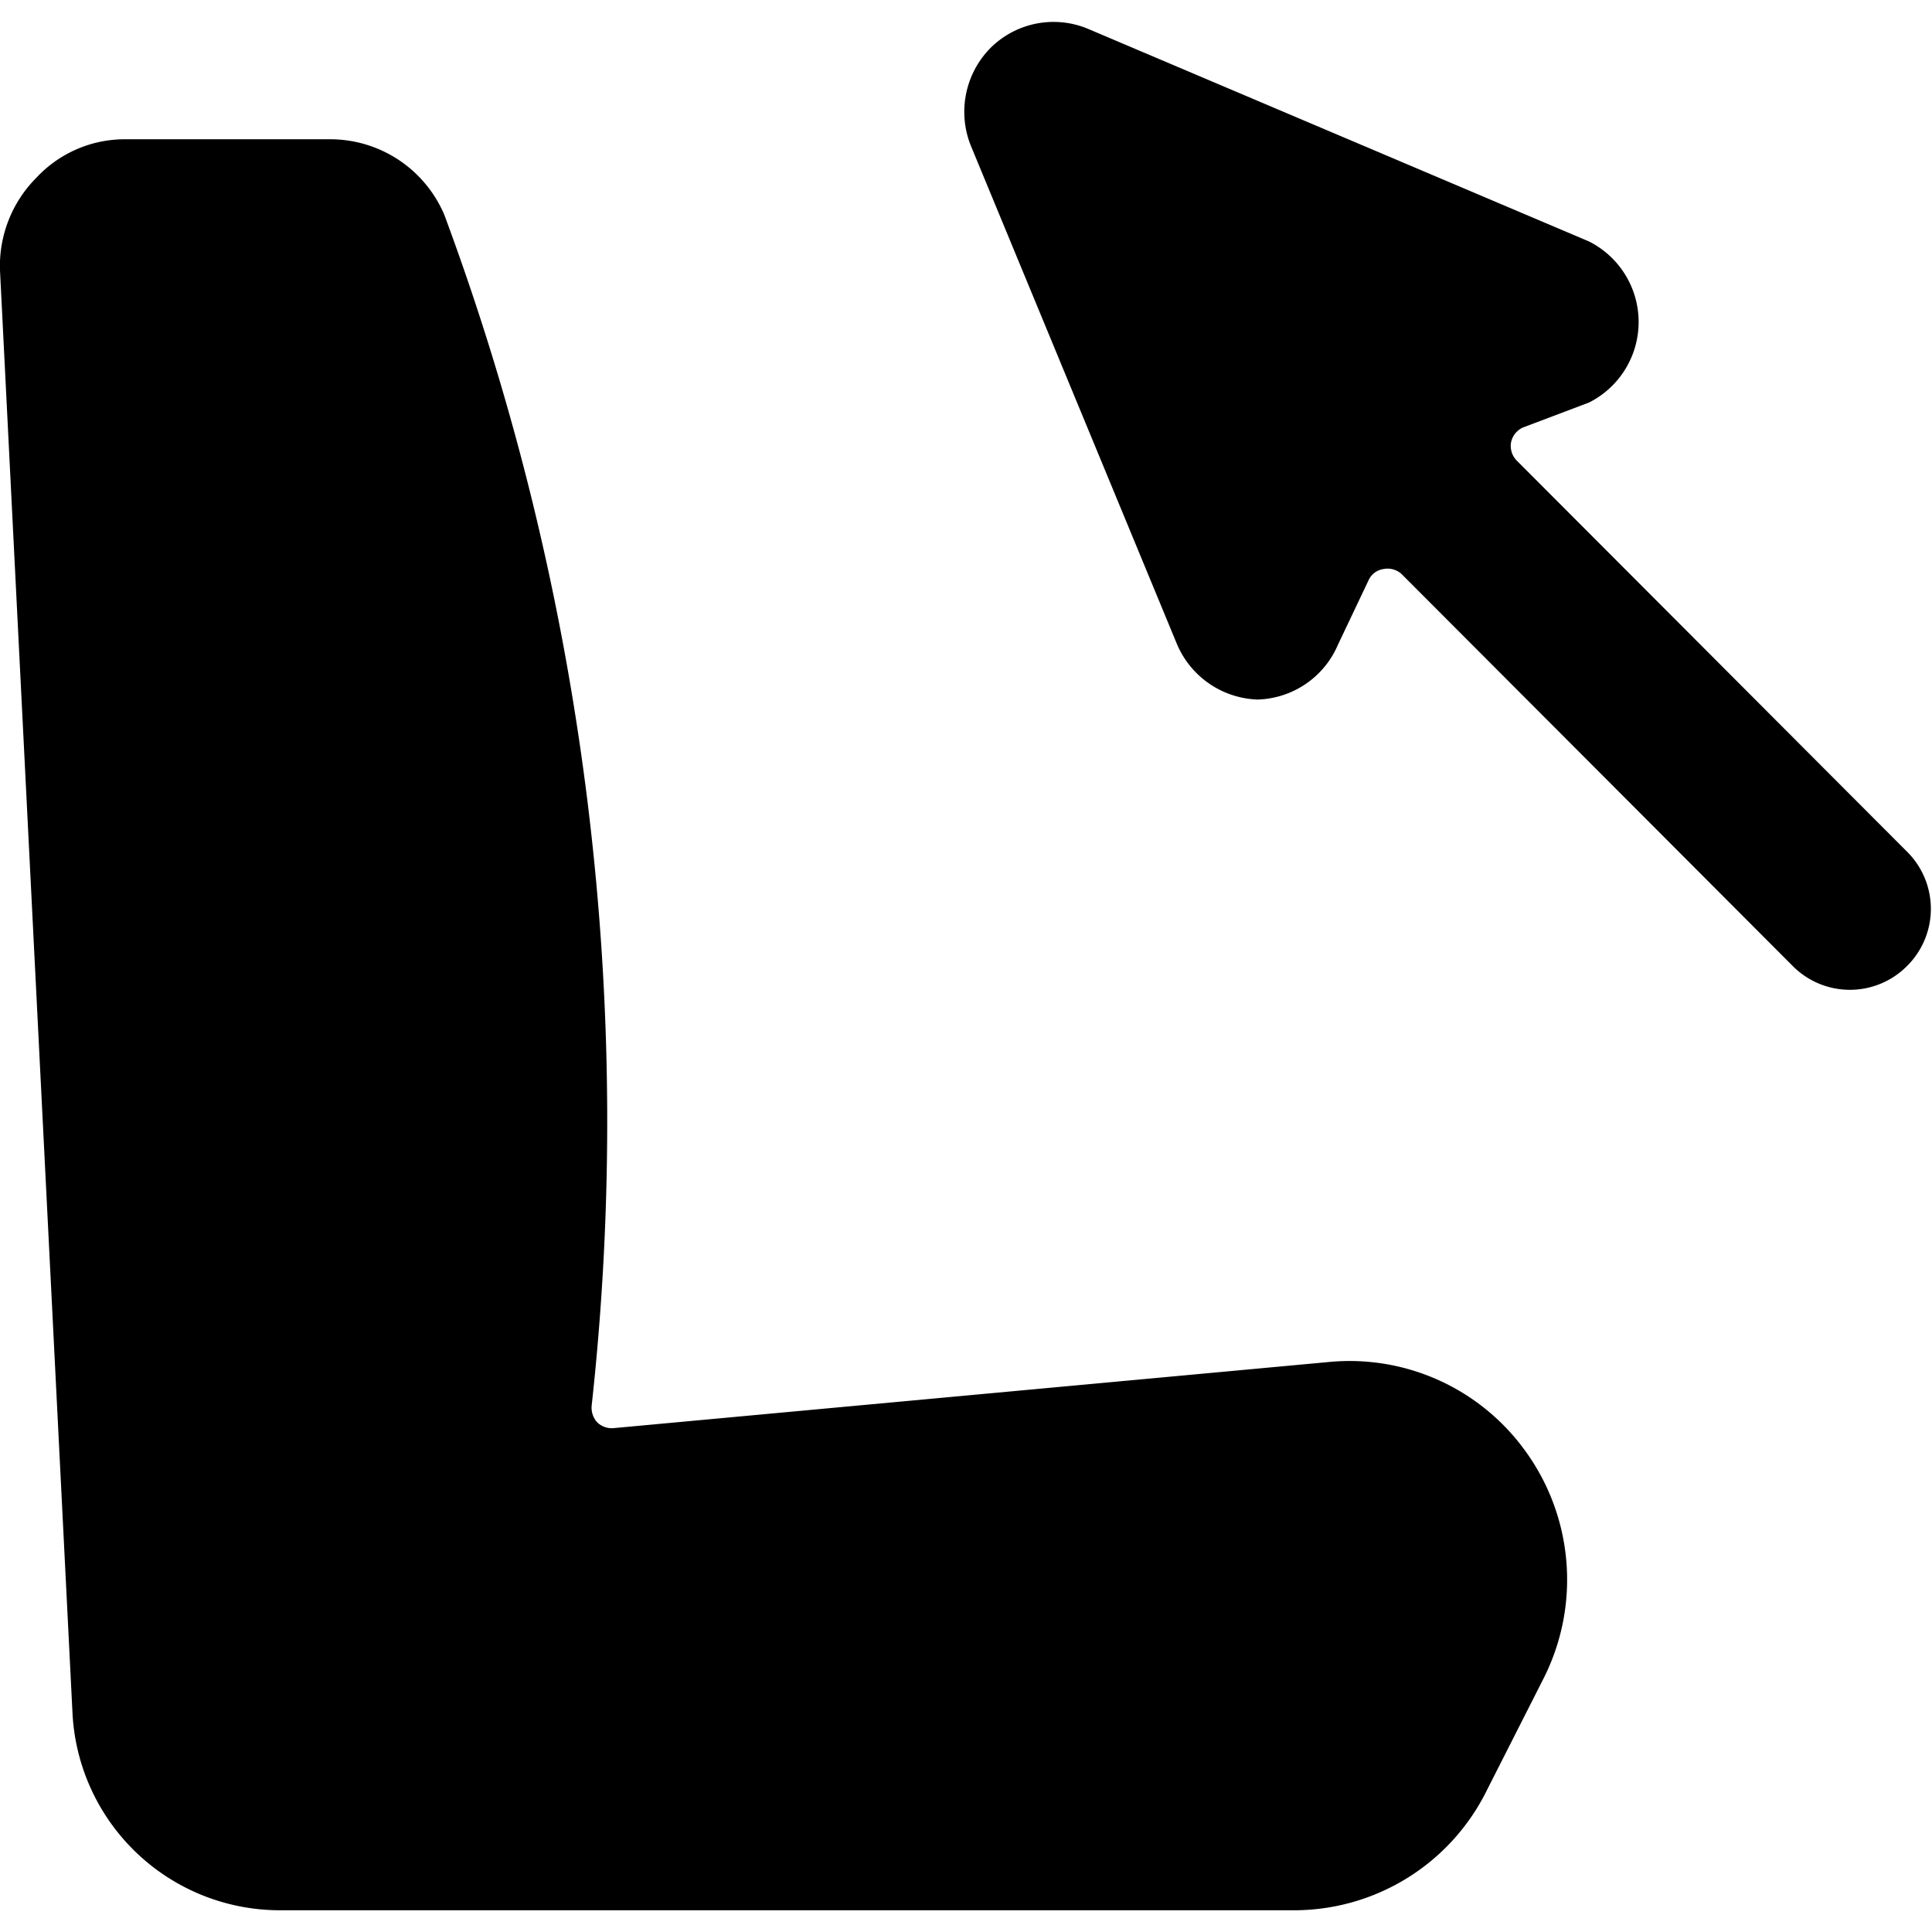
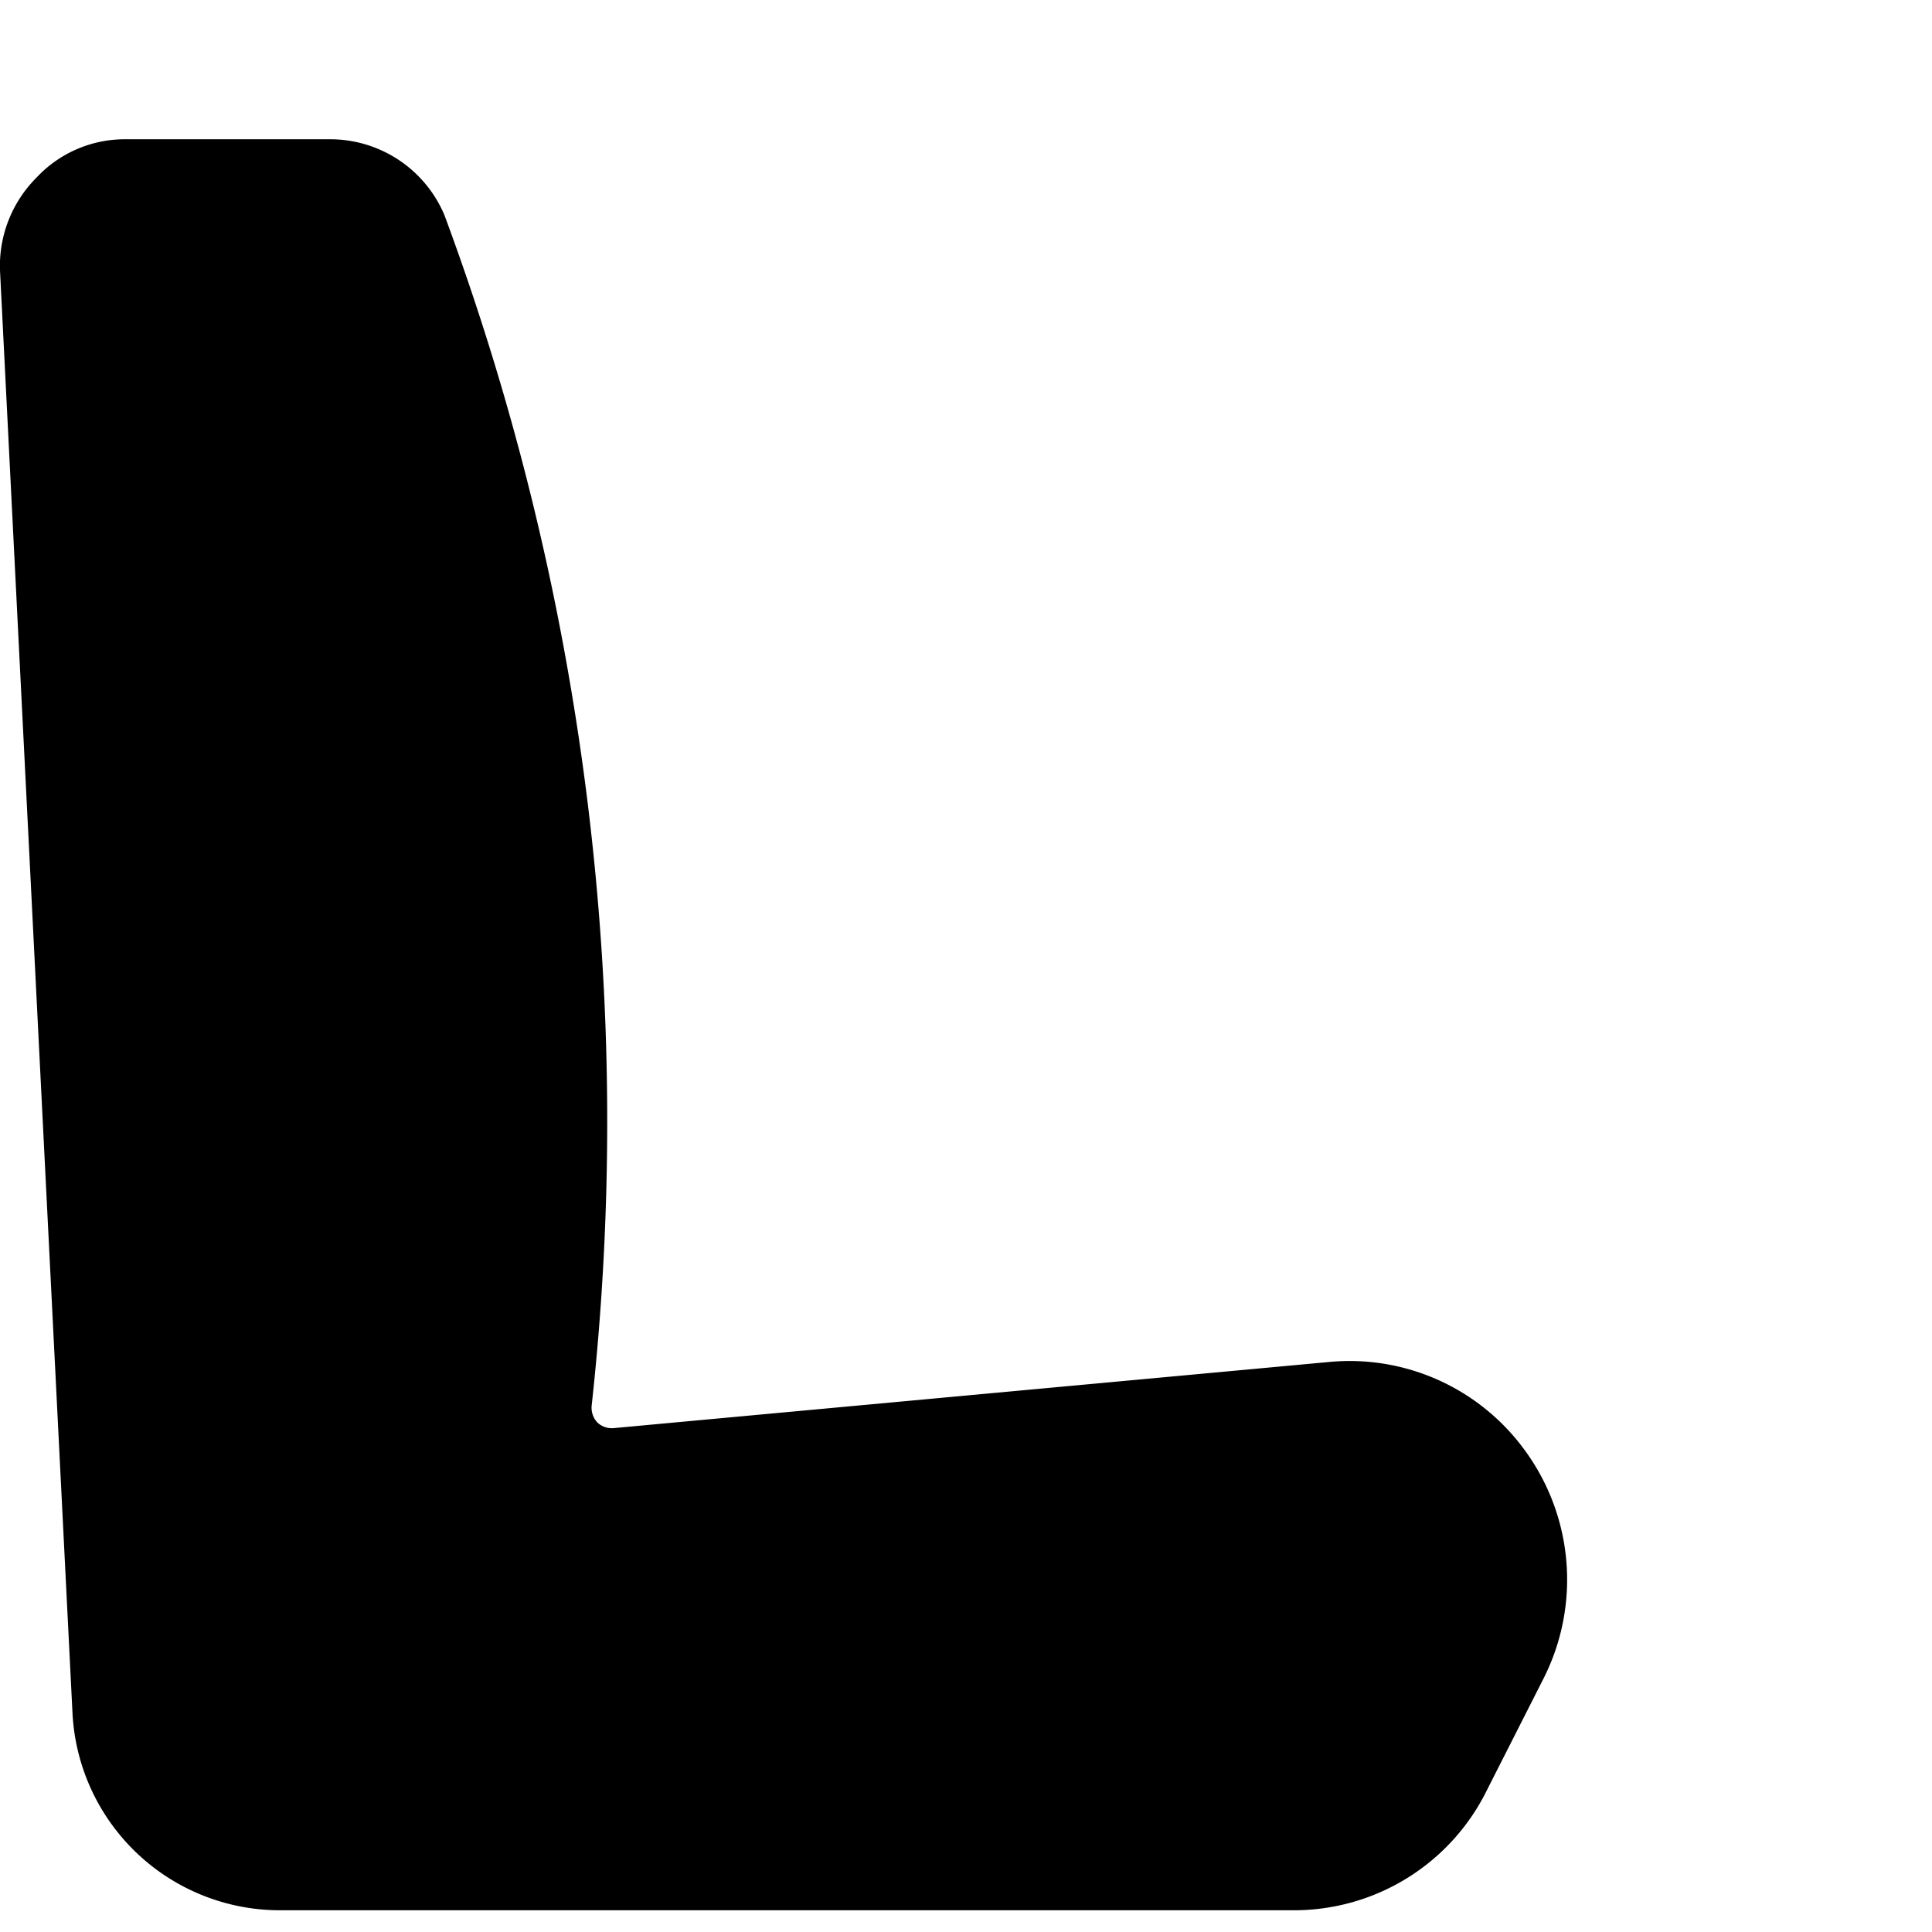
<svg xmlns="http://www.w3.org/2000/svg" viewBox="0 0 24 24">
  <g>
    <path d="m16.5 16.92 -8.87 0.82a0.26 0.26 0 0 1 -0.21 -0.07 0.27 0.27 0 0 1 -0.07 -0.21A32.35 32.35 0 0 0 5.52 2.67a1.54 1.54 0 0 0 -1.42 -0.94H1.56a1.5 1.5 0 0 0 -1.11 0.48A1.55 1.55 0 0 0 0 3.36l0.9 17.91a2.58 2.58 0 0 0 2.58 2.46h12.59a2.67 2.67 0 0 0 2.4 -1.49l0.71 -1.4a2.72 2.72 0 0 0 -0.25 -2.84 2.69 2.69 0 0 0 -2.43 -1.08Z" fill="#000000" stroke-width="1" />
-     <path d="M18.84 5.72a0.26 0.26 0 0 1 -0.07 -0.22 0.26 0.26 0 0 1 0.15 -0.19l0.82 -0.31a1.12 1.12 0 0 0 0 -2L13.52 0.36A1.11 1.11 0 0 0 12.3 0.6a1.13 1.13 0 0 0 -0.24 1.21L14.62 8a1.13 1.13 0 0 0 1 0.69 1.12 1.12 0 0 0 1 -0.68l0.38 -0.8a0.24 0.24 0 0 1 0.18 -0.14 0.26 0.26 0 0 1 0.23 0.06L22.27 12a1 1 0 0 0 1.42 0 1 1 0 0 0 0 -1.42Z" fill="#000000" stroke-width="1" />
  </g>
</svg>